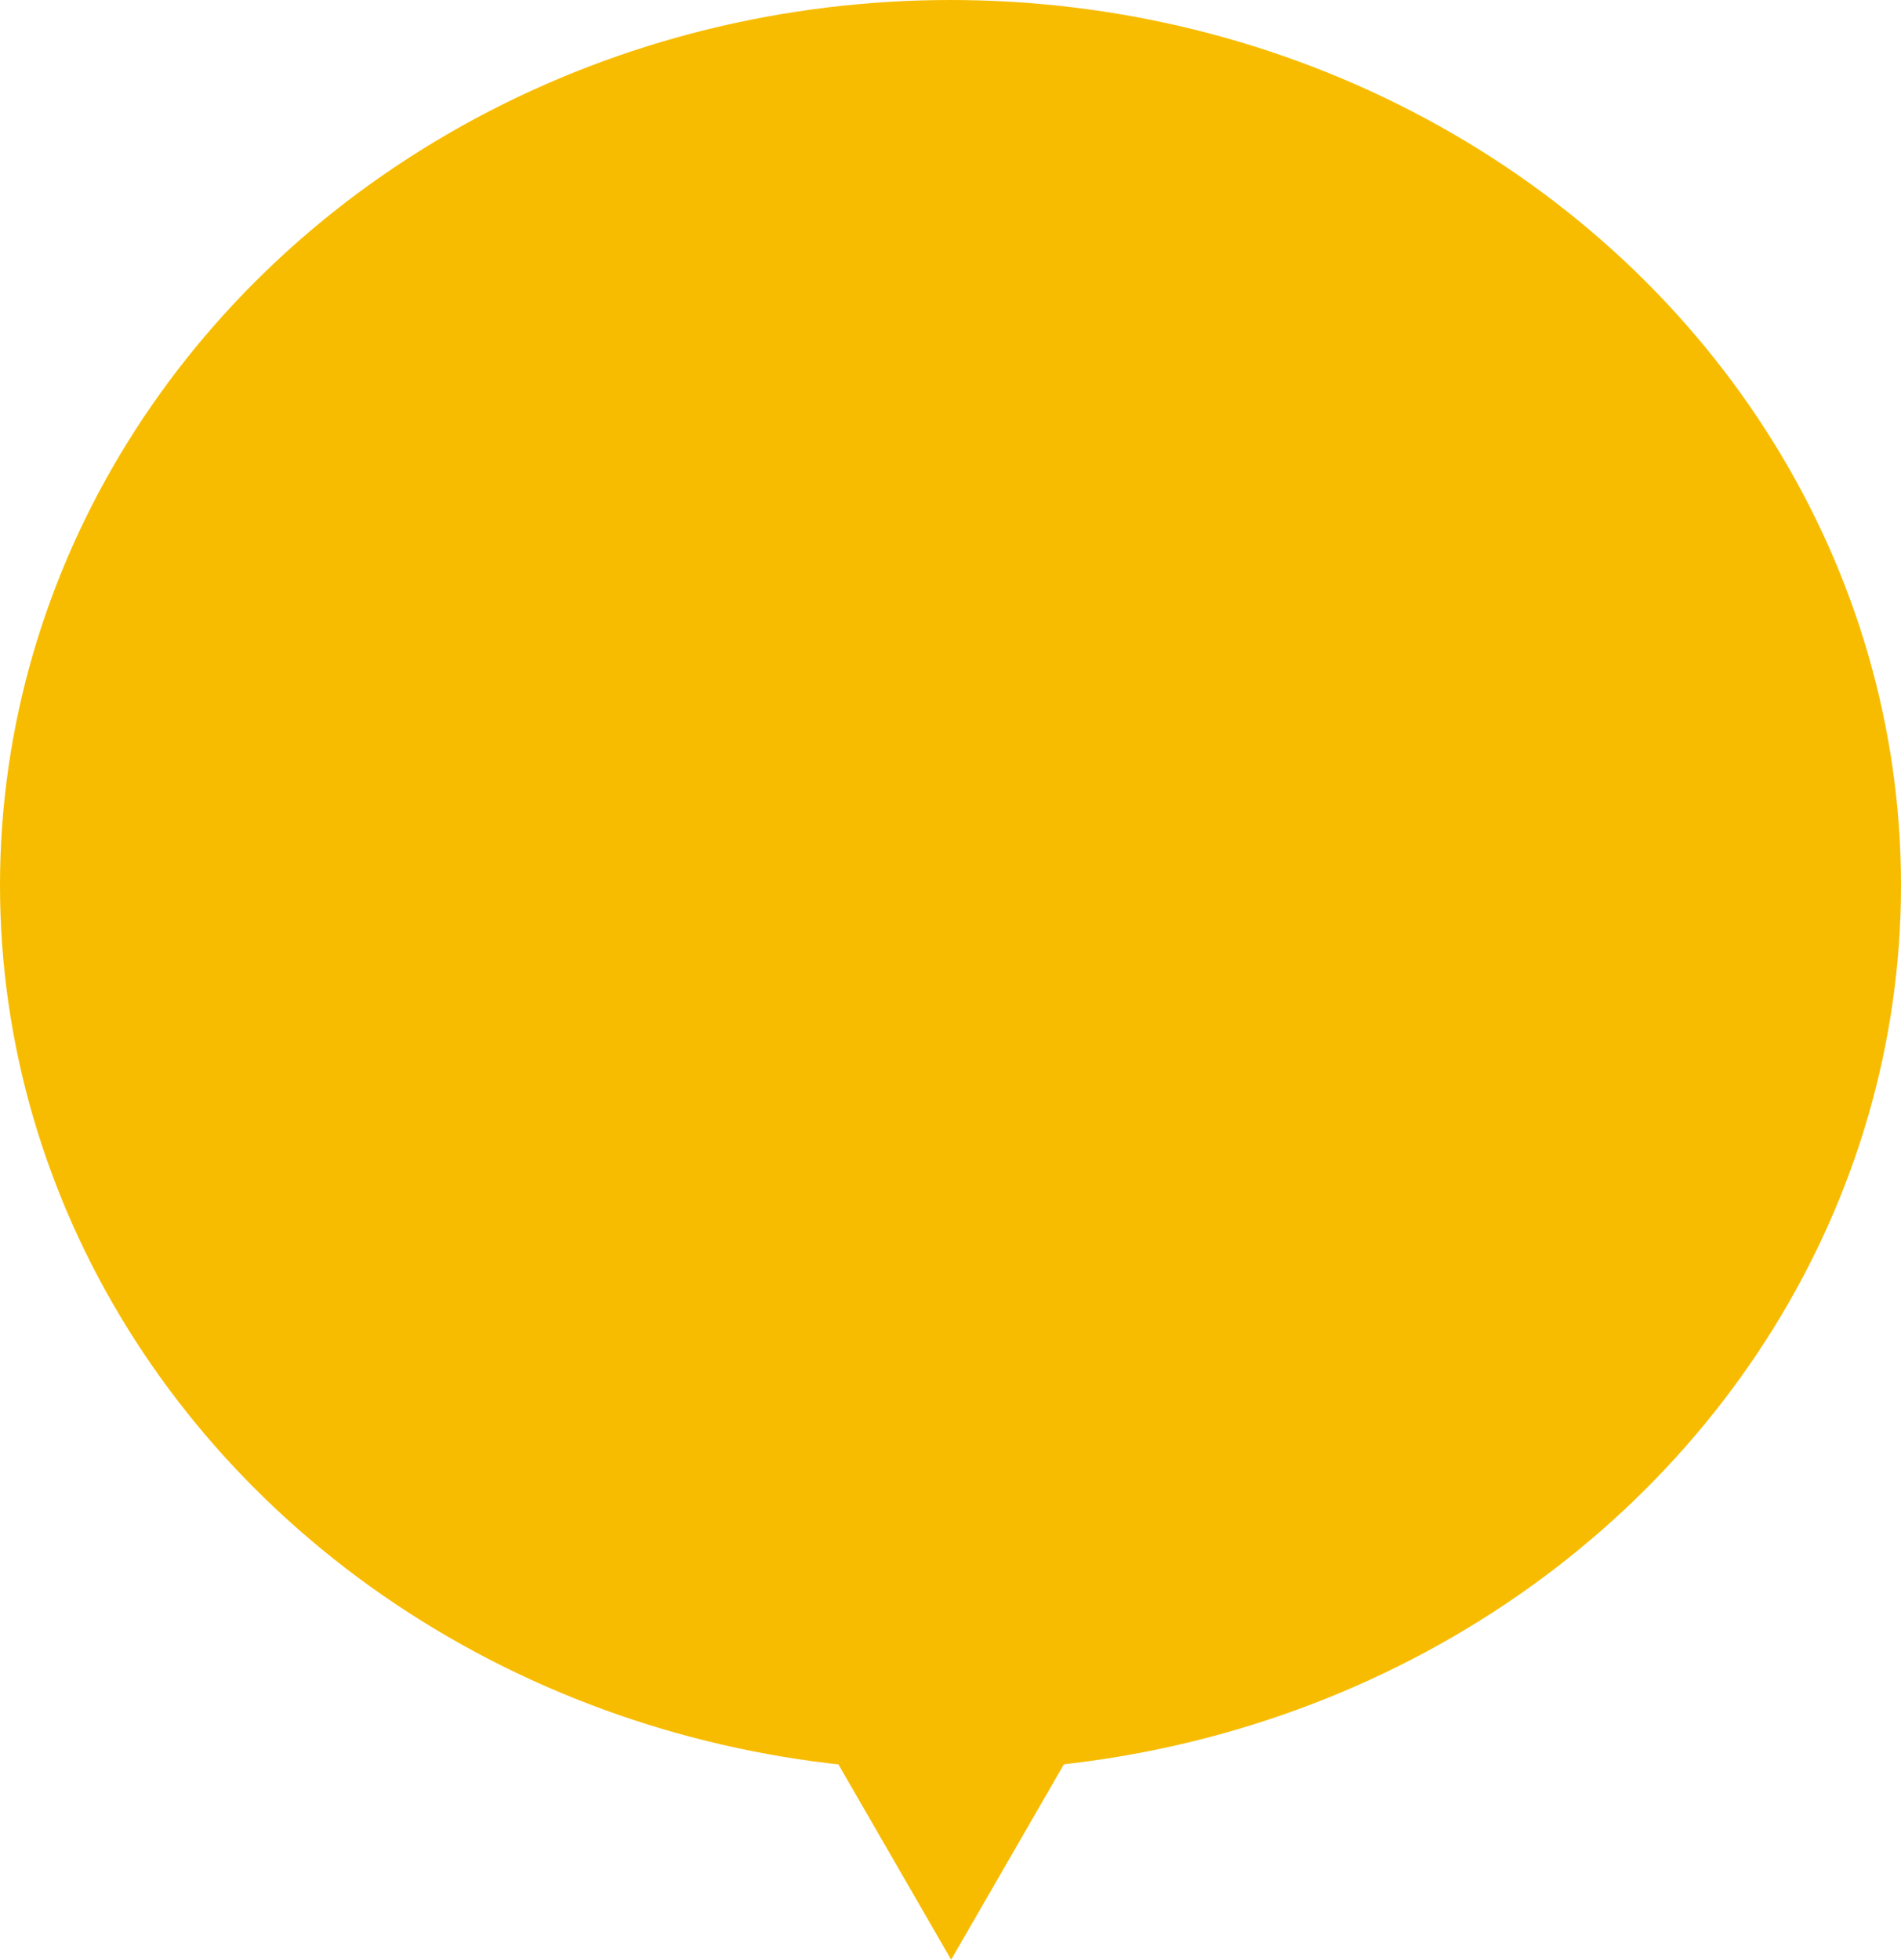
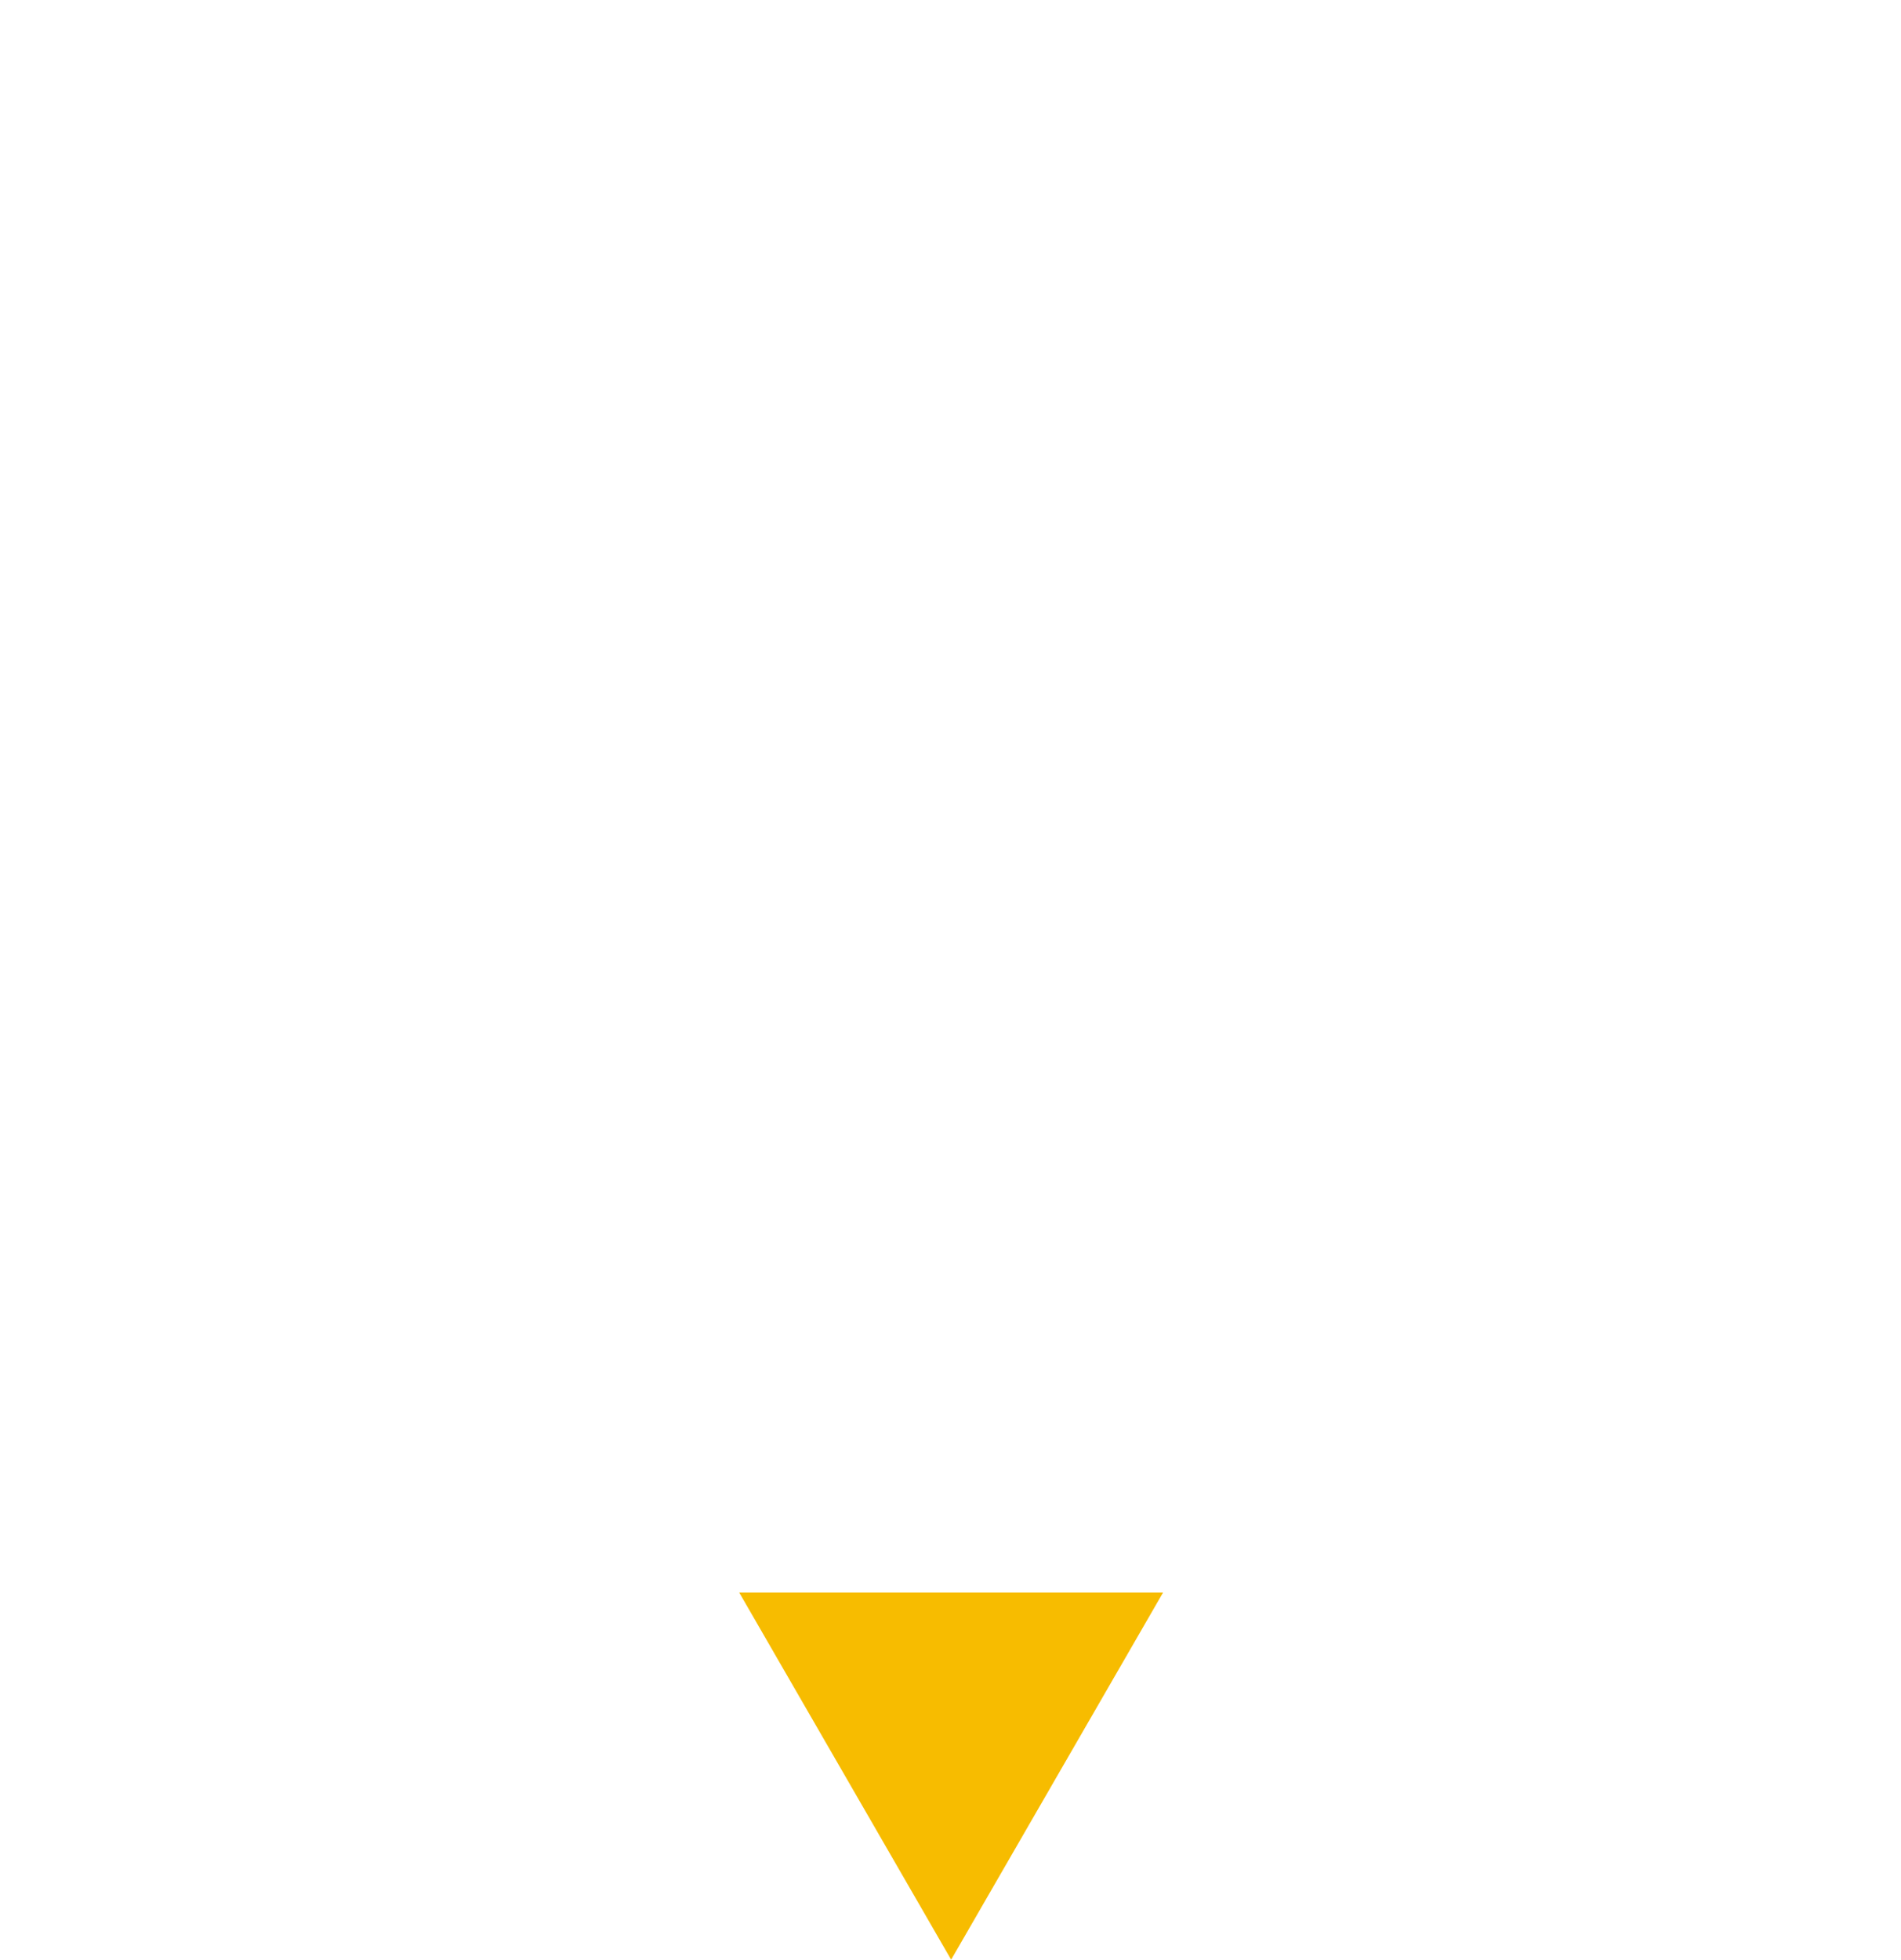
<svg xmlns="http://www.w3.org/2000/svg" width="390.768" height="402.739" viewBox="0 0 390.768 402.739">
  <g id="Group_104" data-name="Group 104" transform="translate(-308.222 -2648.2)">
-     <ellipse id="Ellipse_6" data-name="Ellipse 6" cx="195.384" cy="181.94" rx="195.384" ry="181.94" transform="translate(308.222 2648.2)" fill="#f7bc00" />
-     <path id="Path_146" data-name="Path 146" d="M503.738,3050.939l-43.562-75.451H547.3Z" fill="#f7bc00" />
+     <path id="Path_146" data-name="Path 146" d="M503.738,3050.939l-43.562-75.451H547.3" fill="#f7bc00" />
  </g>
</svg>